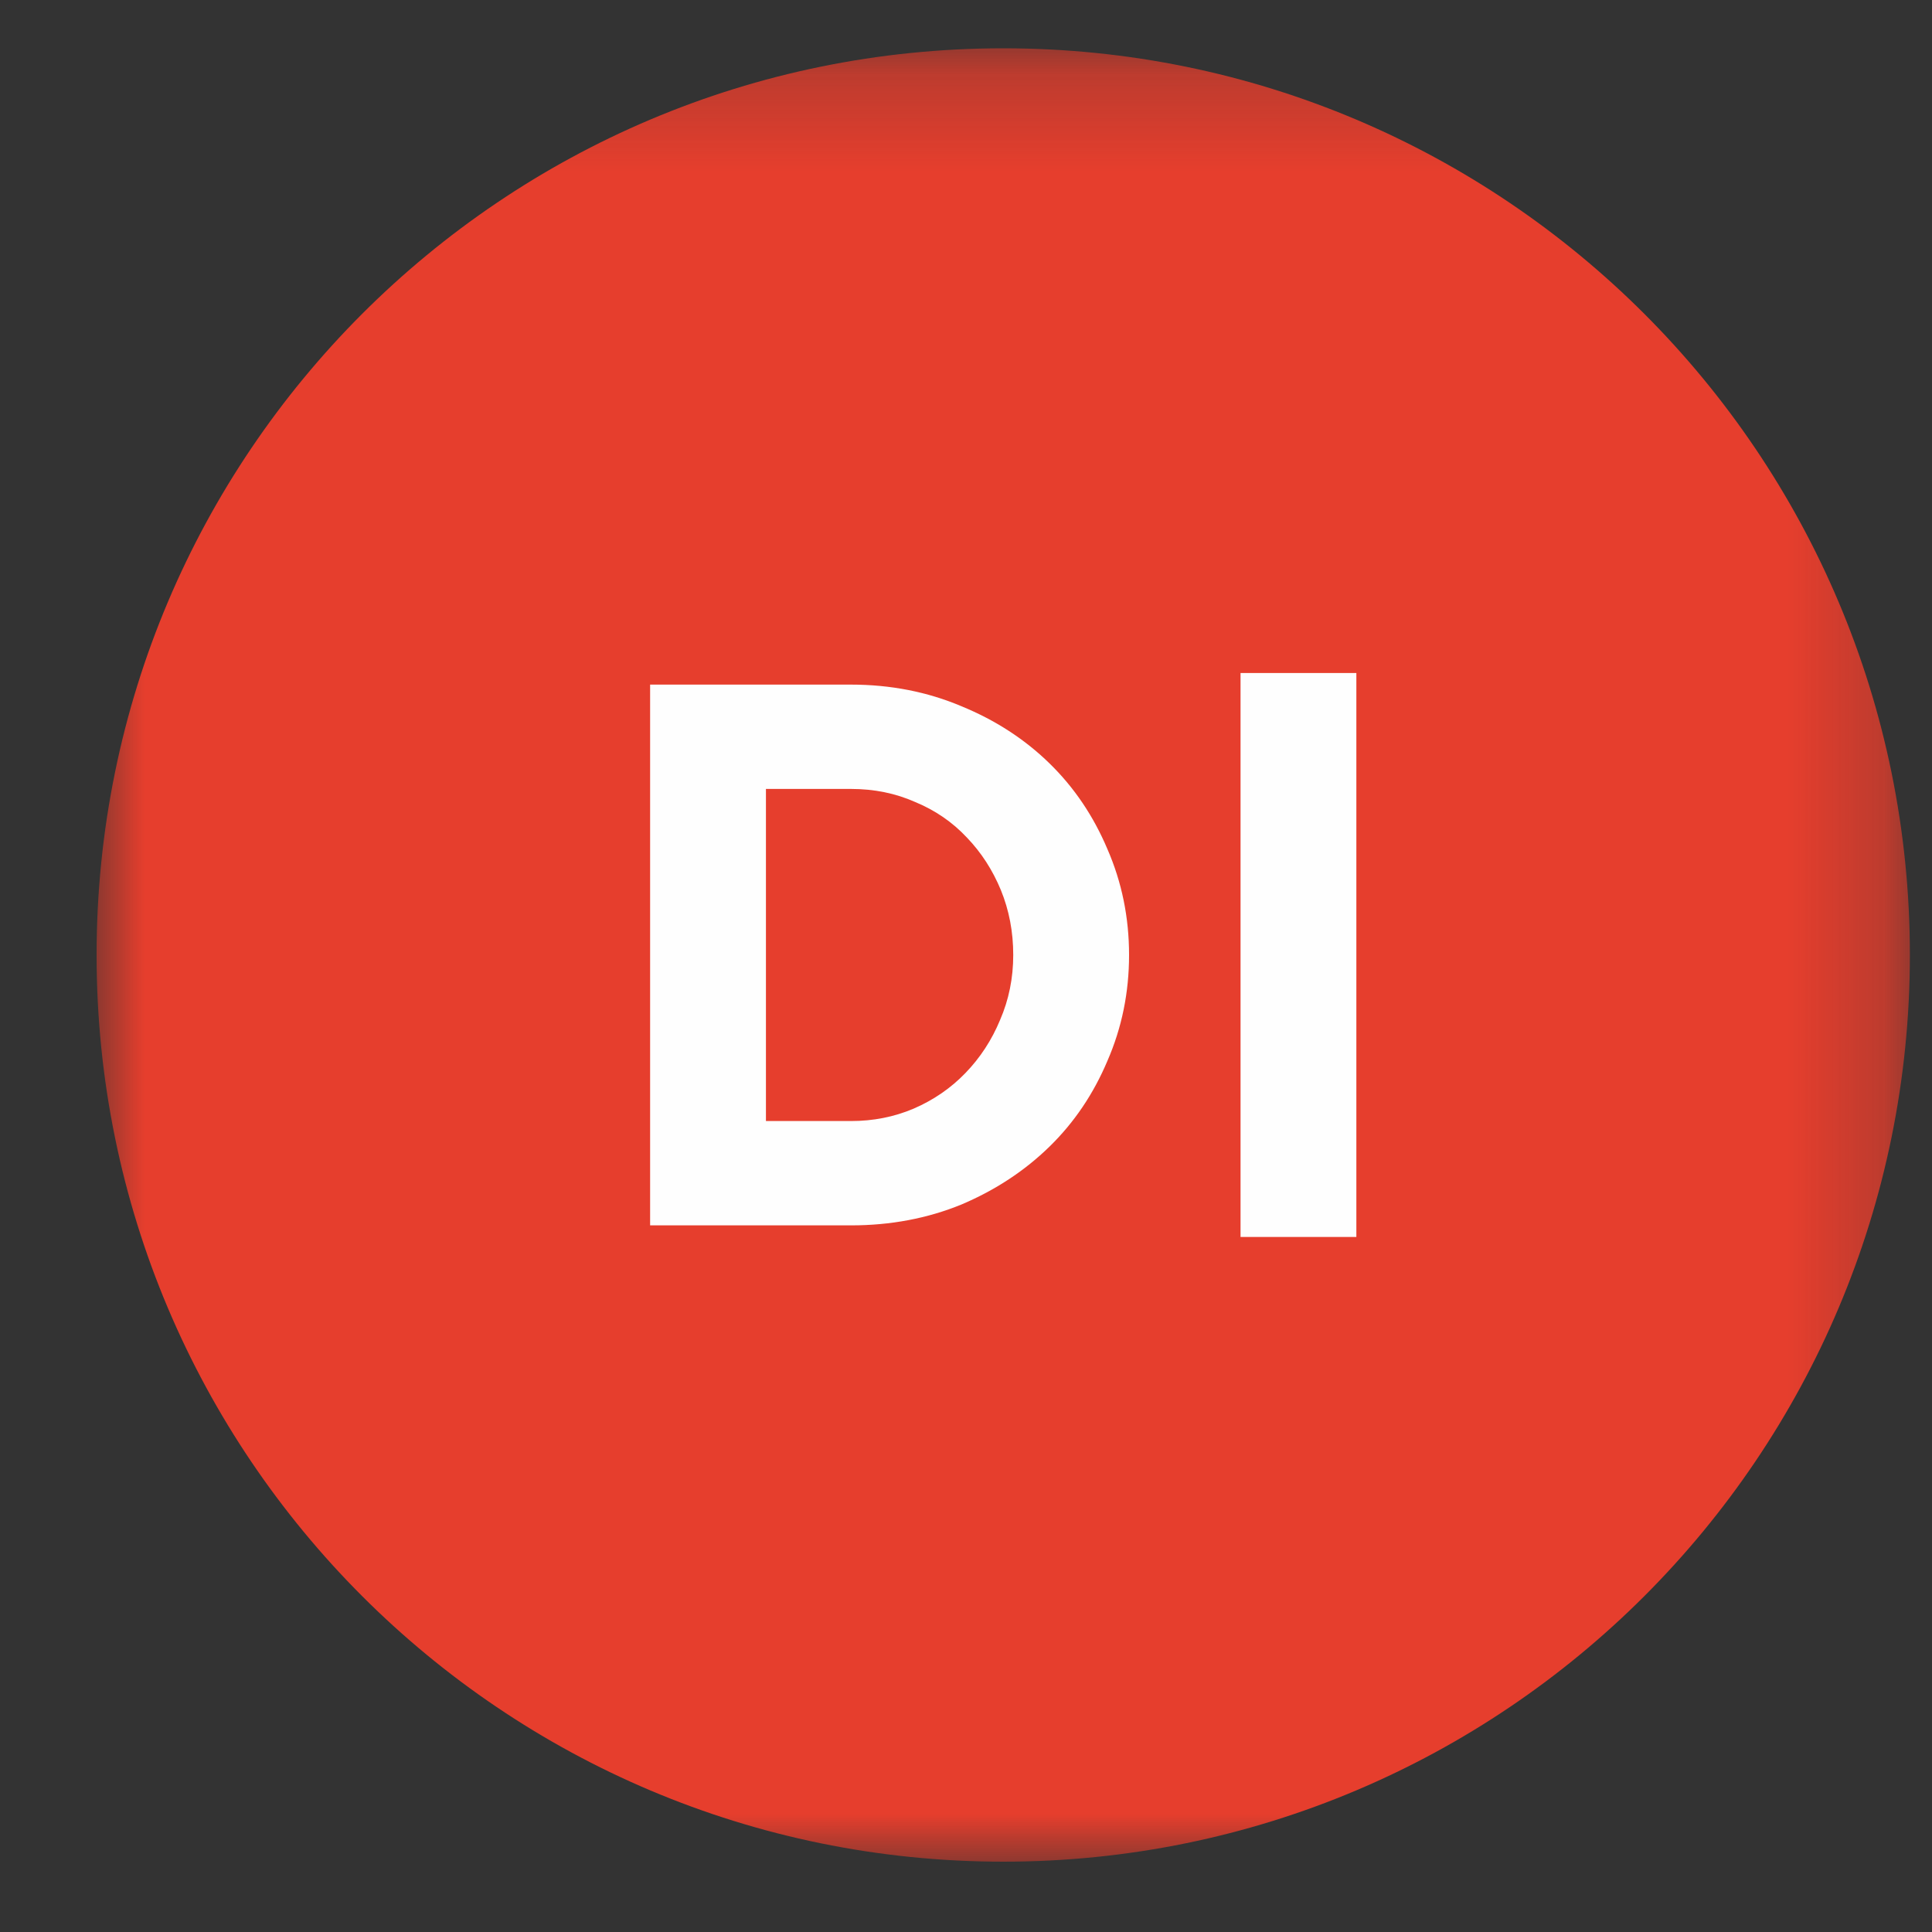
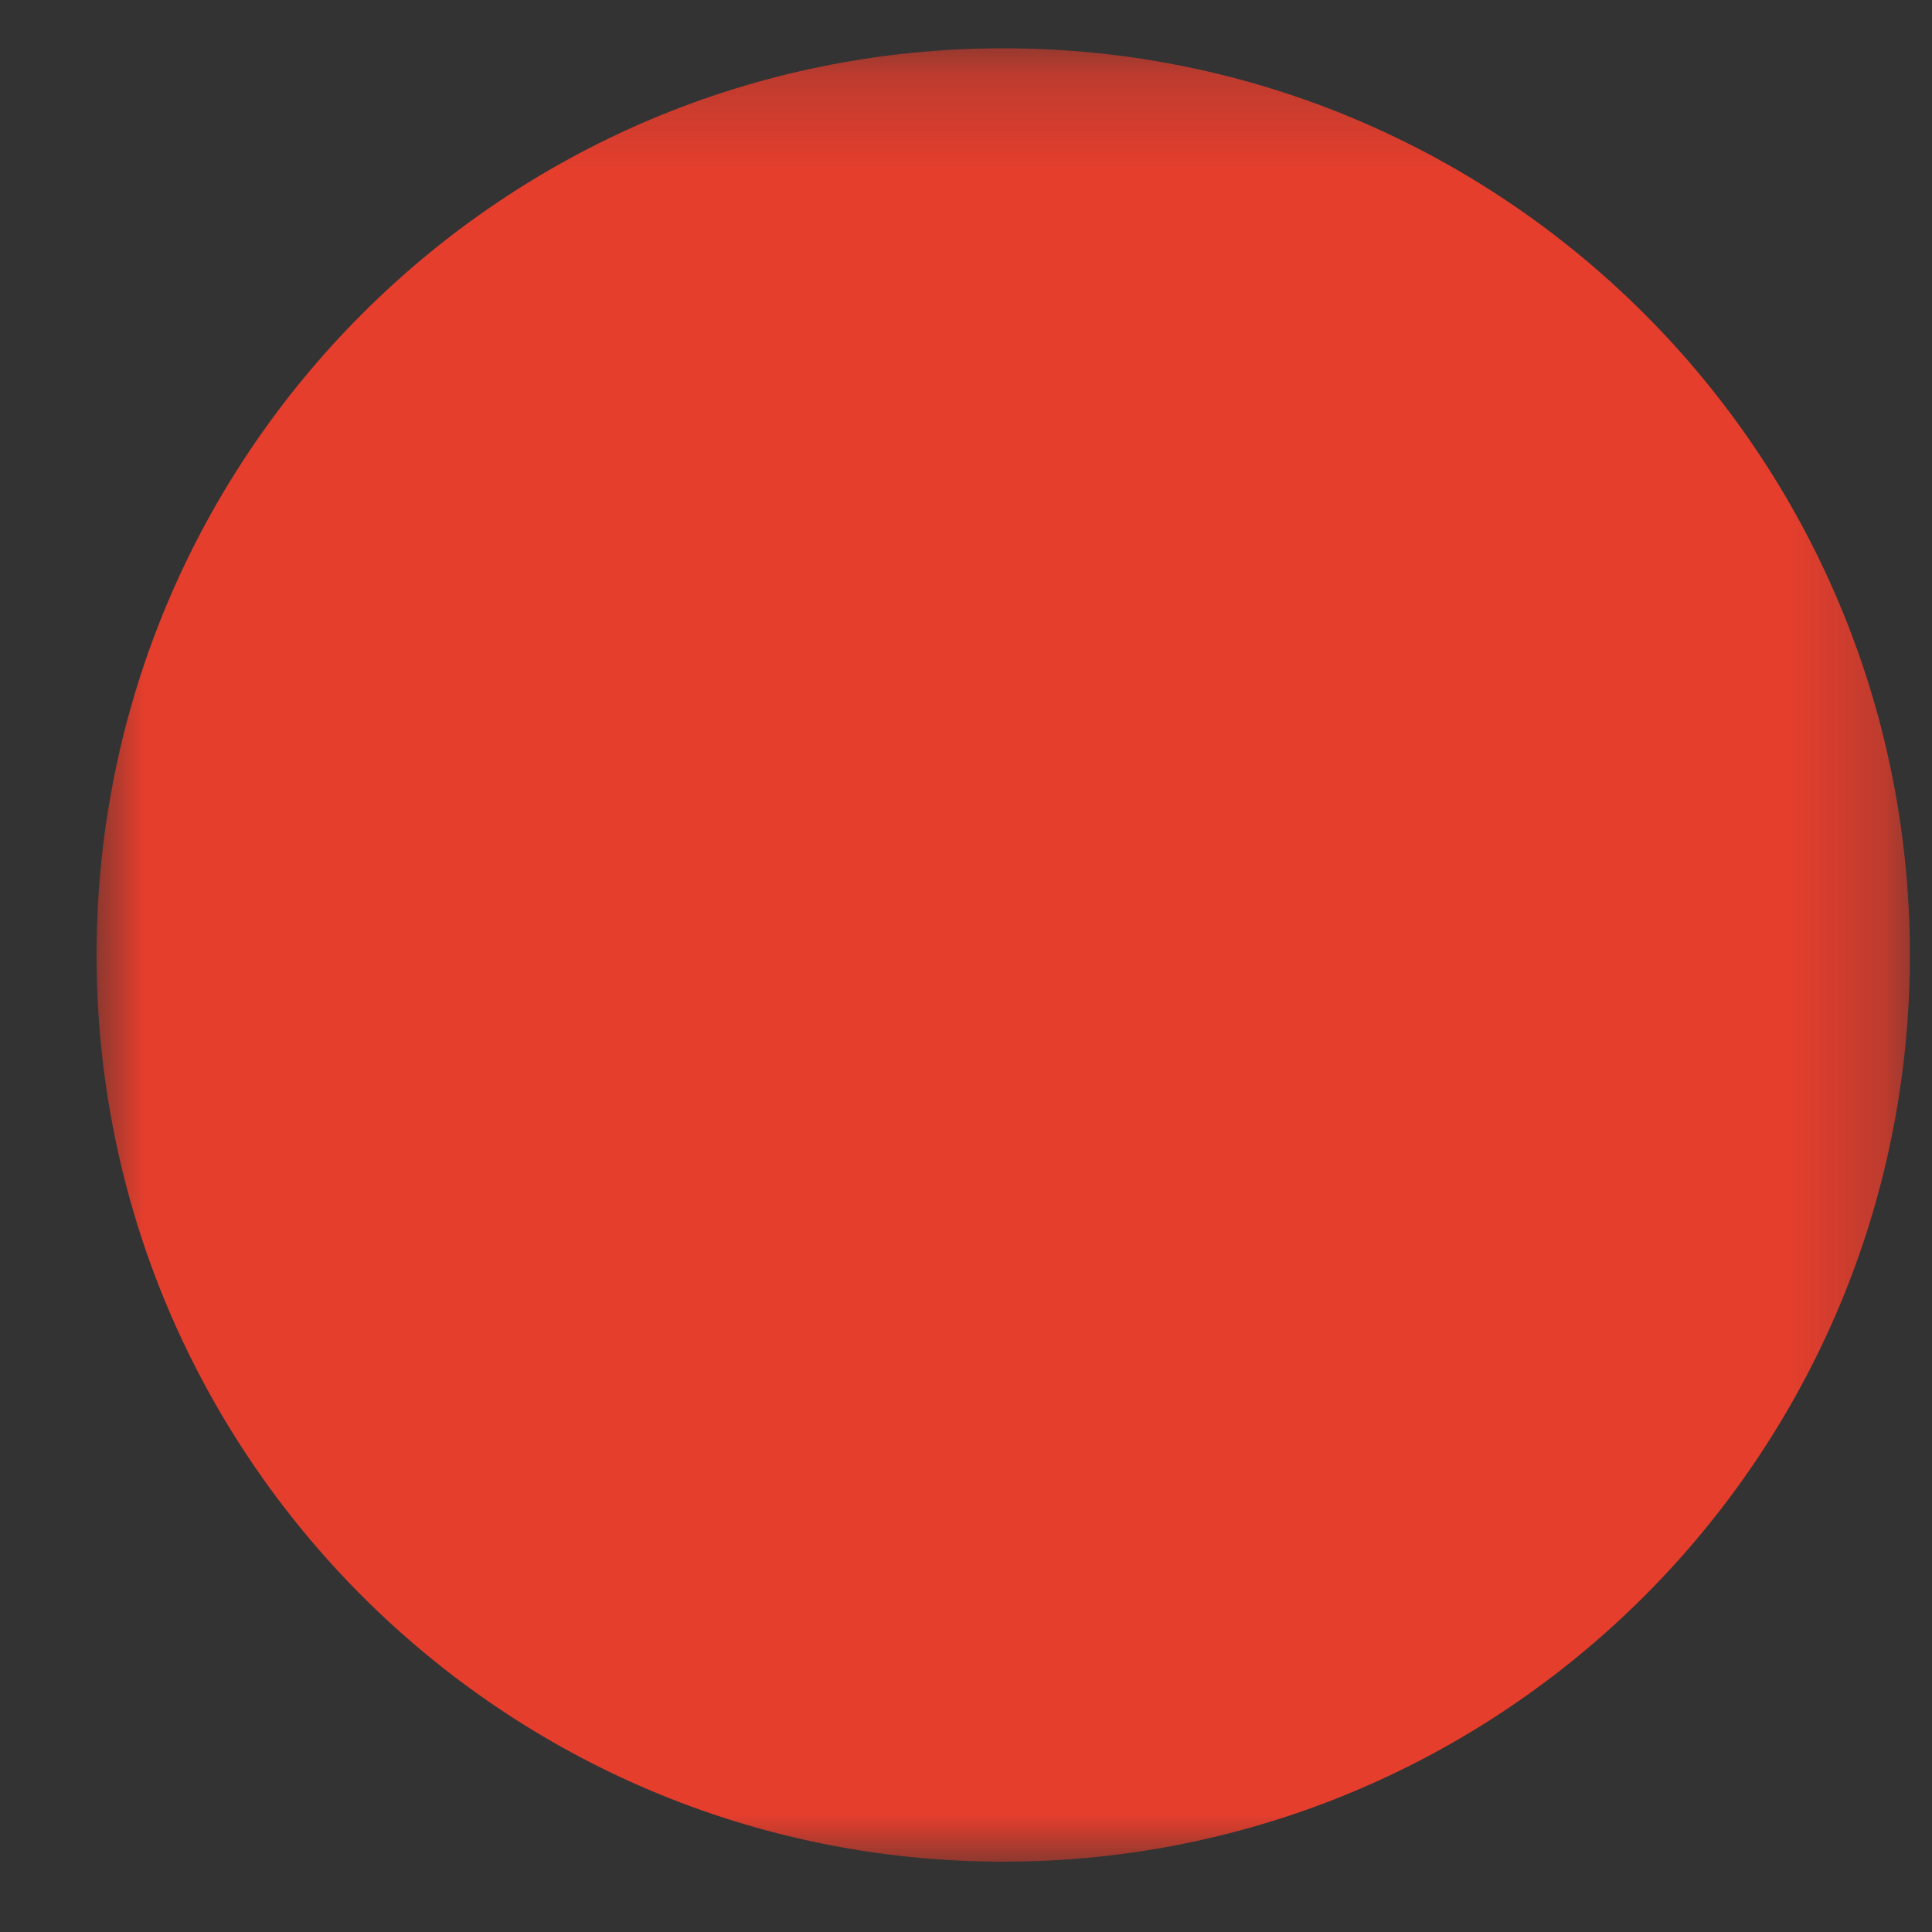
<svg xmlns="http://www.w3.org/2000/svg" xmlns:xlink="http://www.w3.org/1999/xlink" width="20px" height="20px" viewBox="0 0 20 20" version="1.1">
  <rect x="0" y="0" width="20" height="20" fill="#333333" stroke="none" />
  <title>DiversityAndInclusion_20x20</title>
  <desc>Created with Sketch.</desc>
  <defs>
    <polygon id="path-1" points="0 0.229 18.771 0.229 18.771 19 0 19" />
-     <polygon id="path-3" points="0 19.272 18.771 19.272 18.771 0.5 0 0.5" />
  </defs>
  <g id="DiversityAndInclusion_20x20" stroke="none" stroke-width="1" fill="none" fill-rule="evenodd">
    <g id="Group-7" transform="translate(1, 0)">
      <g id="Group-3" transform="translate(0, 0.272)">
        <mask id="mask-2" fill="white">
          <use xlink:href="#path-1" />
        </mask>
        <g id="Clip-2" />
        <path d="M9.386,0.228 C4.202,0.228 0,4.43 0,9.614 C0,14.798 4.202,19 9.386,19 C14.569,19 18.771,14.798 18.771,9.614 C18.771,4.43 14.569,0.228 9.386,0.228" id="Fill-1" fill="#E63E2D" mask="url(#mask-2)" />
      </g>
      <mask id="mask-4" fill="white">
        <use xlink:href="#path-3" />
      </mask>
      <g id="Clip-5" />
      <polygon id="Fill-4" fill="#FEFEFE" mask="url(#mask-4)" points="11.842 12.805 13.041 12.805 13.041 6.967 11.842 6.967" />
      <path d="M9.353,10.558 C9.267,10.766 9.147,10.95 8.993,11.109 C8.843,11.264 8.665,11.387 8.457,11.477 C8.254,11.563 8.038,11.605 7.809,11.605 L6.929,11.605 L6.929,8.167 L7.809,8.167 C8.049,8.167 8.27,8.212 8.473,8.302 C8.681,8.388 8.859,8.51 9.009,8.67 C9.158,8.825 9.275,9.006 9.361,9.214 C9.446,9.422 9.489,9.646 9.489,9.886 C9.489,10.126 9.443,10.35 9.353,10.558 M10.464,8.79 C10.32,8.449 10.121,8.153 9.865,7.903 C9.608,7.652 9.304,7.455 8.953,7.311 C8.601,7.162 8.219,7.087 7.809,7.087 L5.73,7.087 L5.73,12.685 L7.809,12.685 C8.219,12.685 8.601,12.613 8.953,12.469 C9.304,12.32 9.608,12.12 9.865,11.869 C10.121,11.619 10.32,11.323 10.464,10.982 C10.613,10.64 10.688,10.275 10.688,9.886 C10.688,9.497 10.613,9.132 10.464,8.79" id="Fill-6" fill="#FEFEFE" mask="url(#mask-4)" />
    </g>
  </g>
</svg>